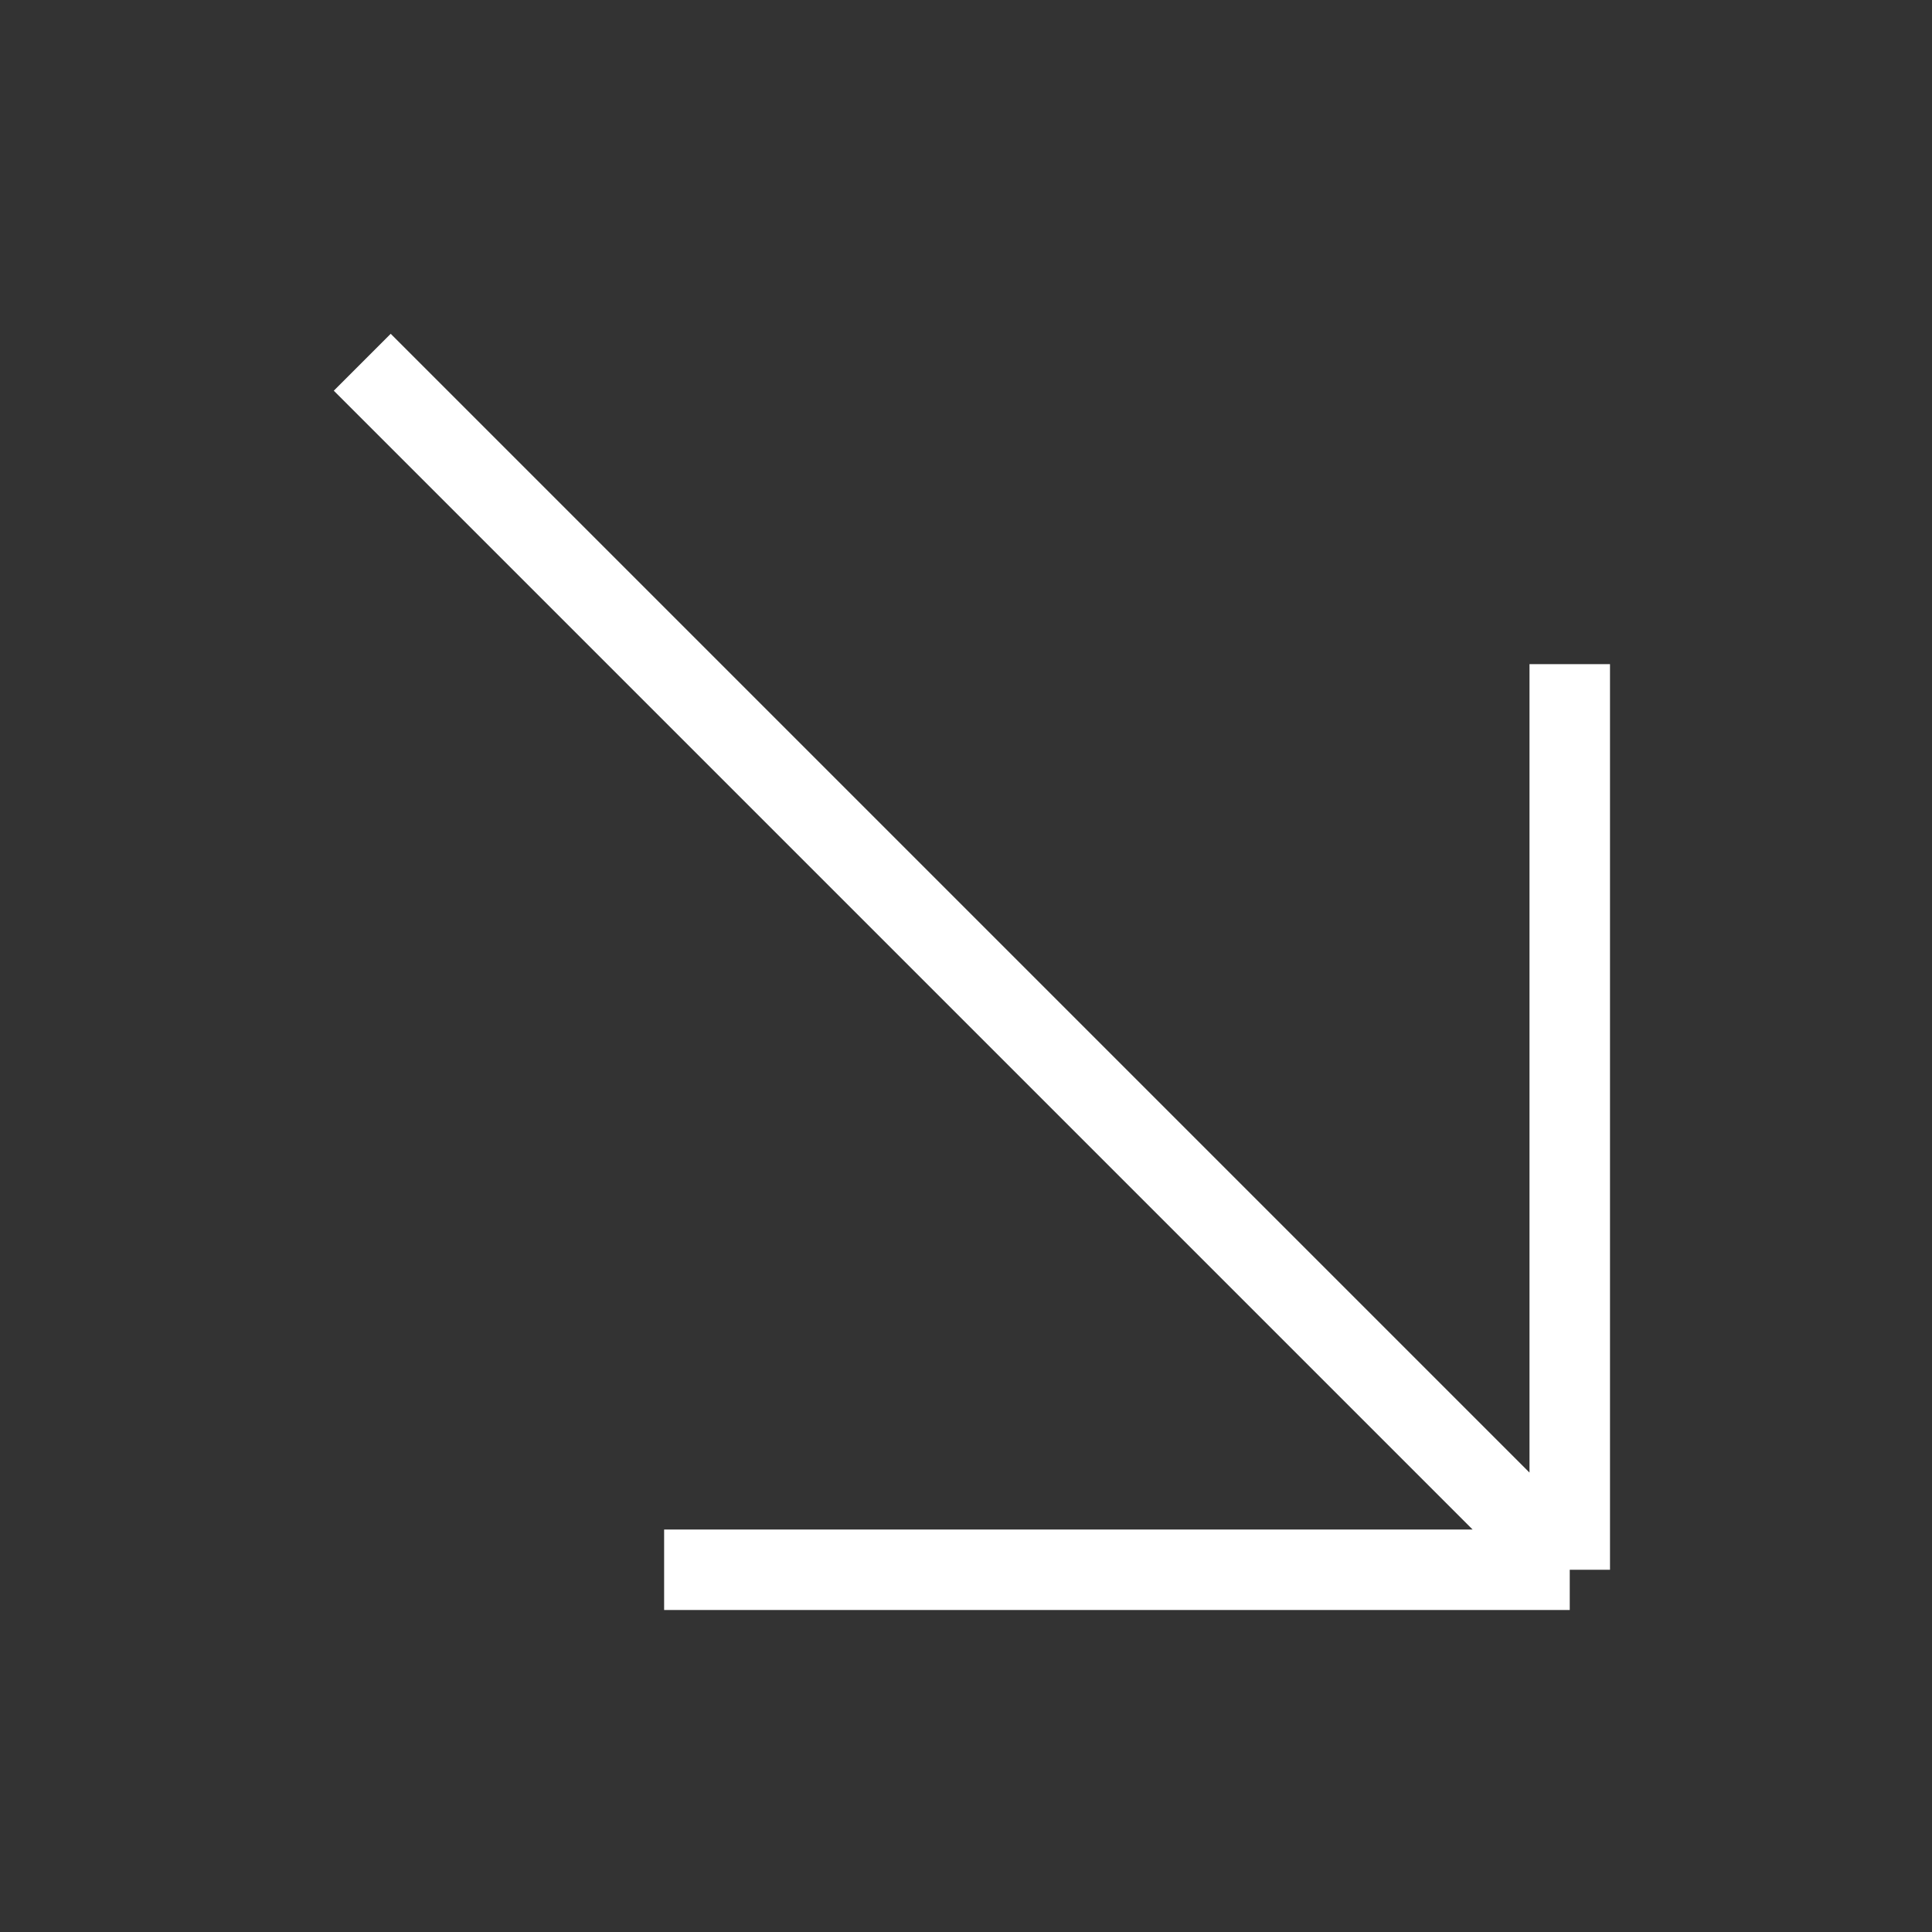
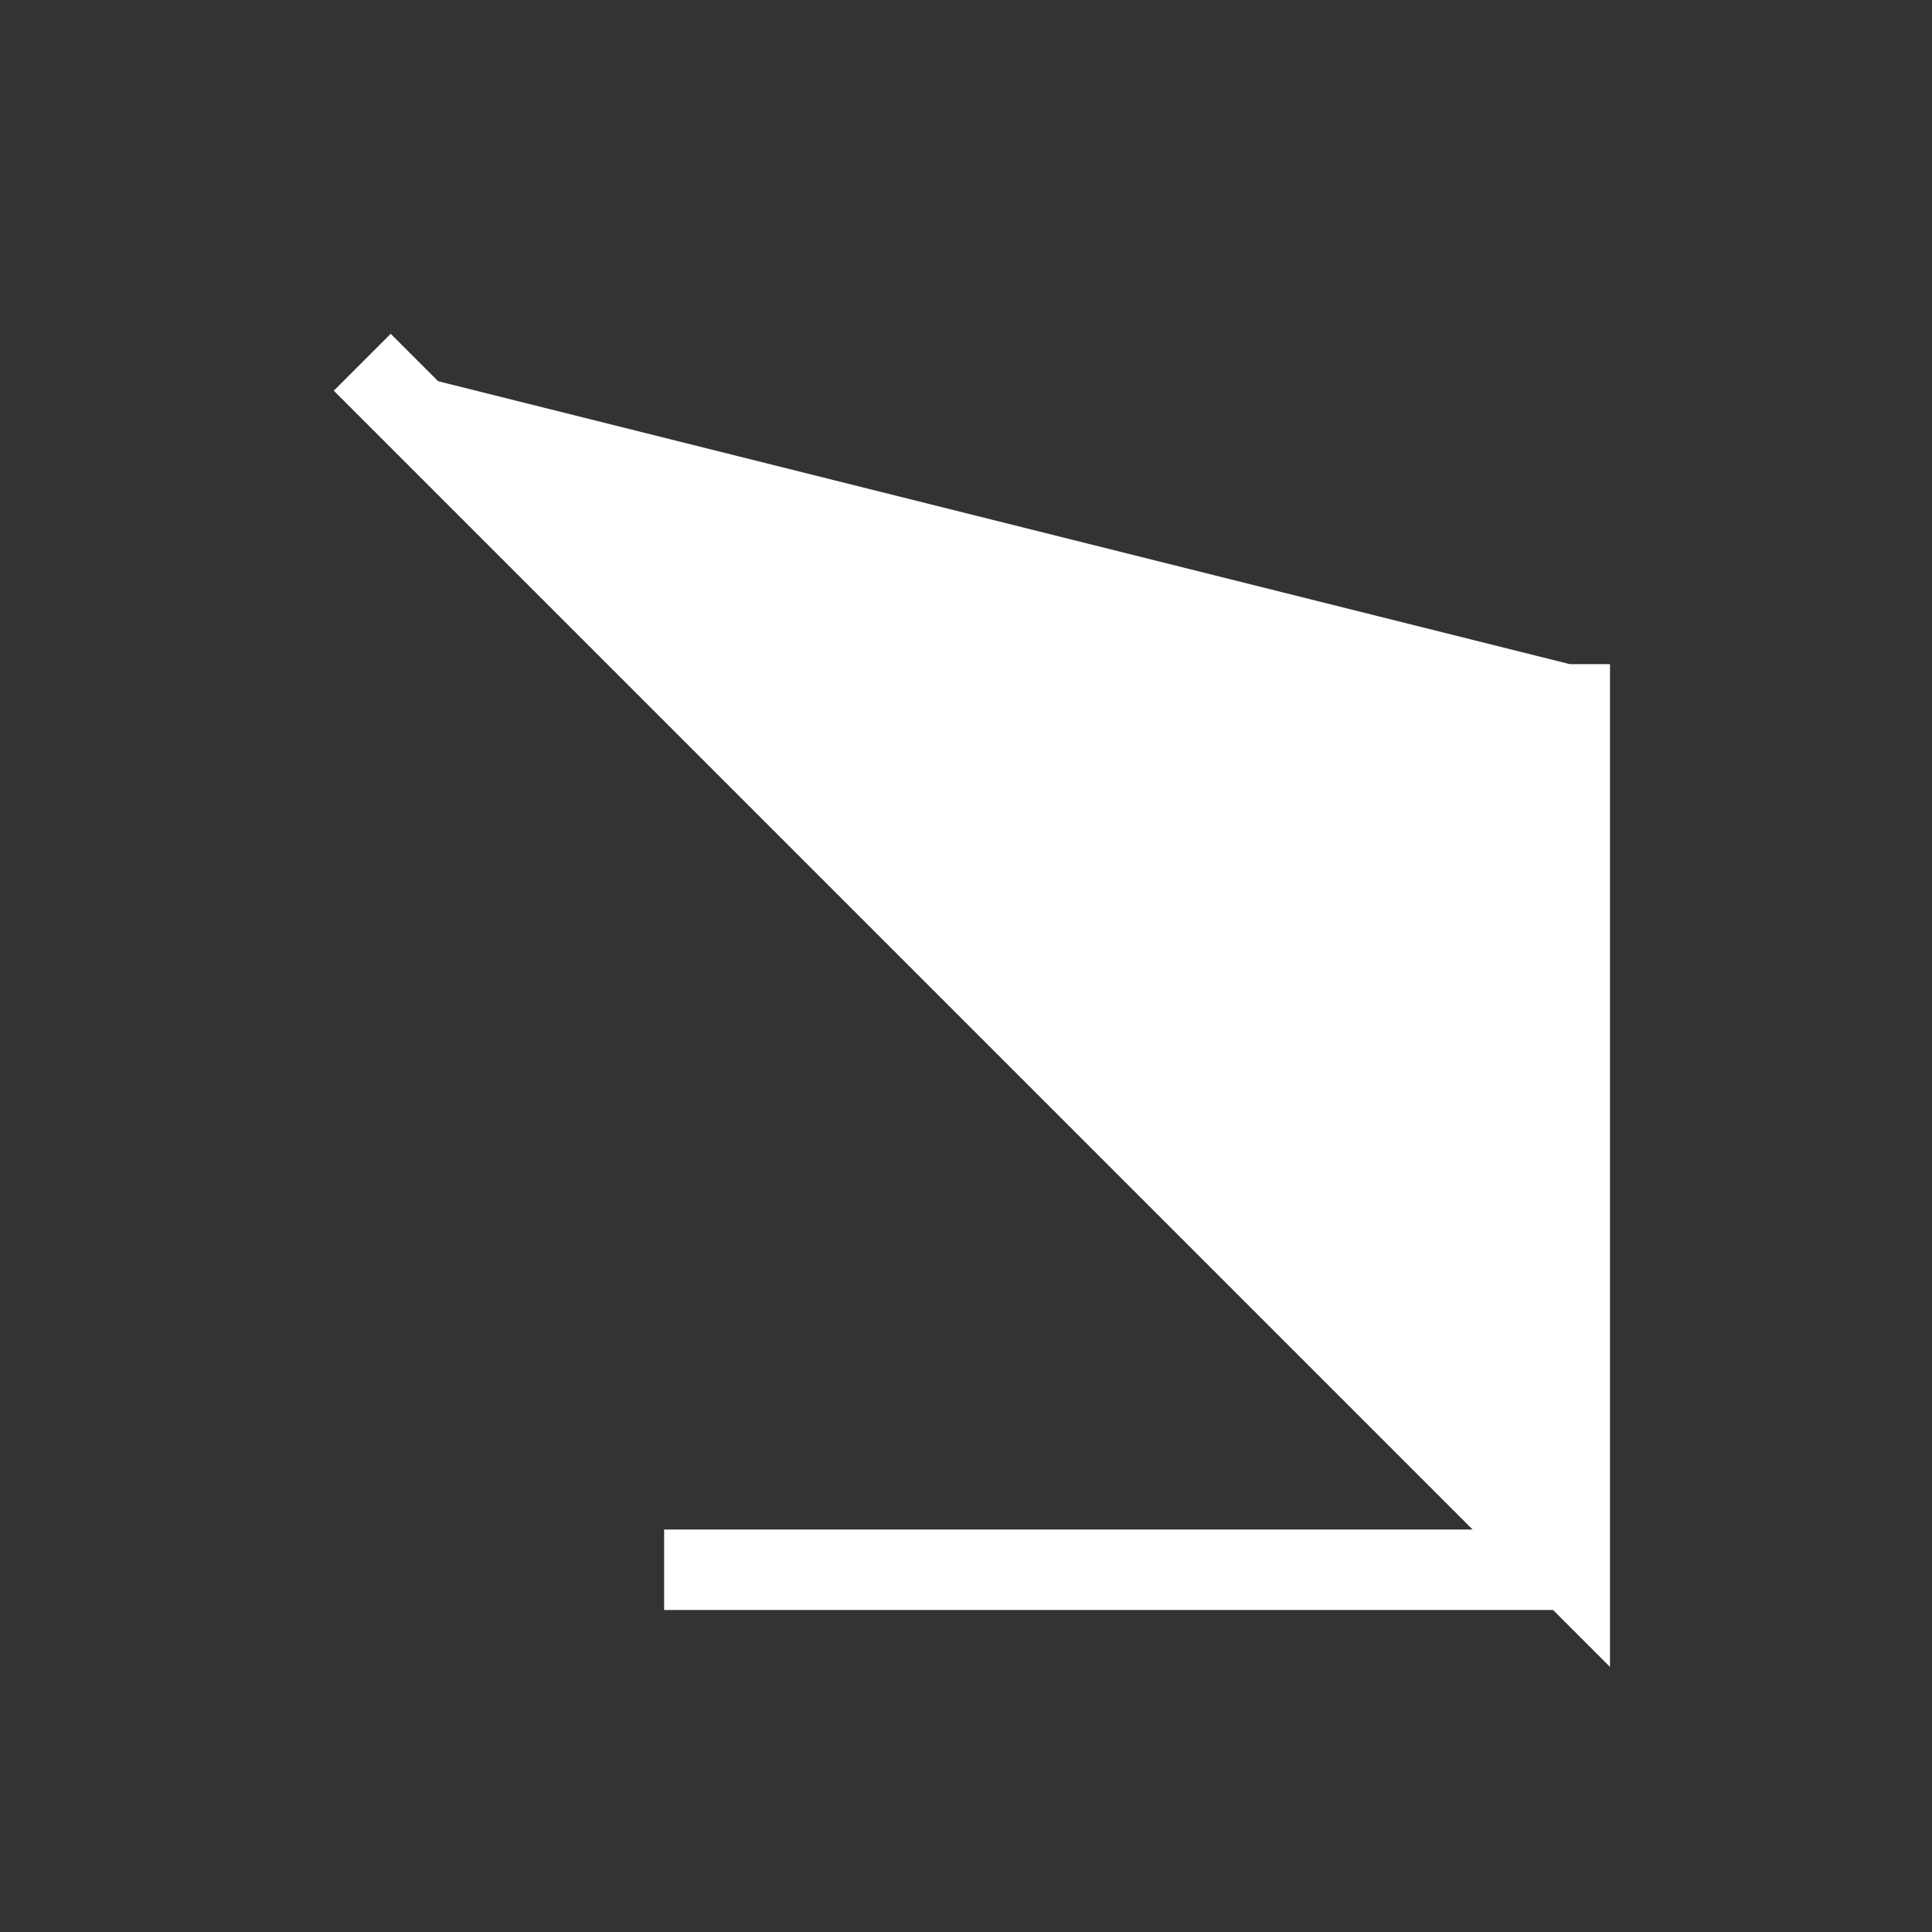
<svg xmlns="http://www.w3.org/2000/svg" fill="#fff" viewBox="0 0 24 24" strokeWidth="1.5" stroke="#fff" className="w-2 h-2">
  <rect x="0" y="0" width="24" height="24" fill="#333333" stroke="none" />
-   <path strokeLinecap="round" strokeLinejoin="round" d="M4.5 4.5l15 15m0 0V8.25m0 11.25H8.25" />
+   <path strokeLinecap="round" strokeLinejoin="round" d="M4.5 4.5l15 15V8.25m0 11.25H8.25" />
</svg>